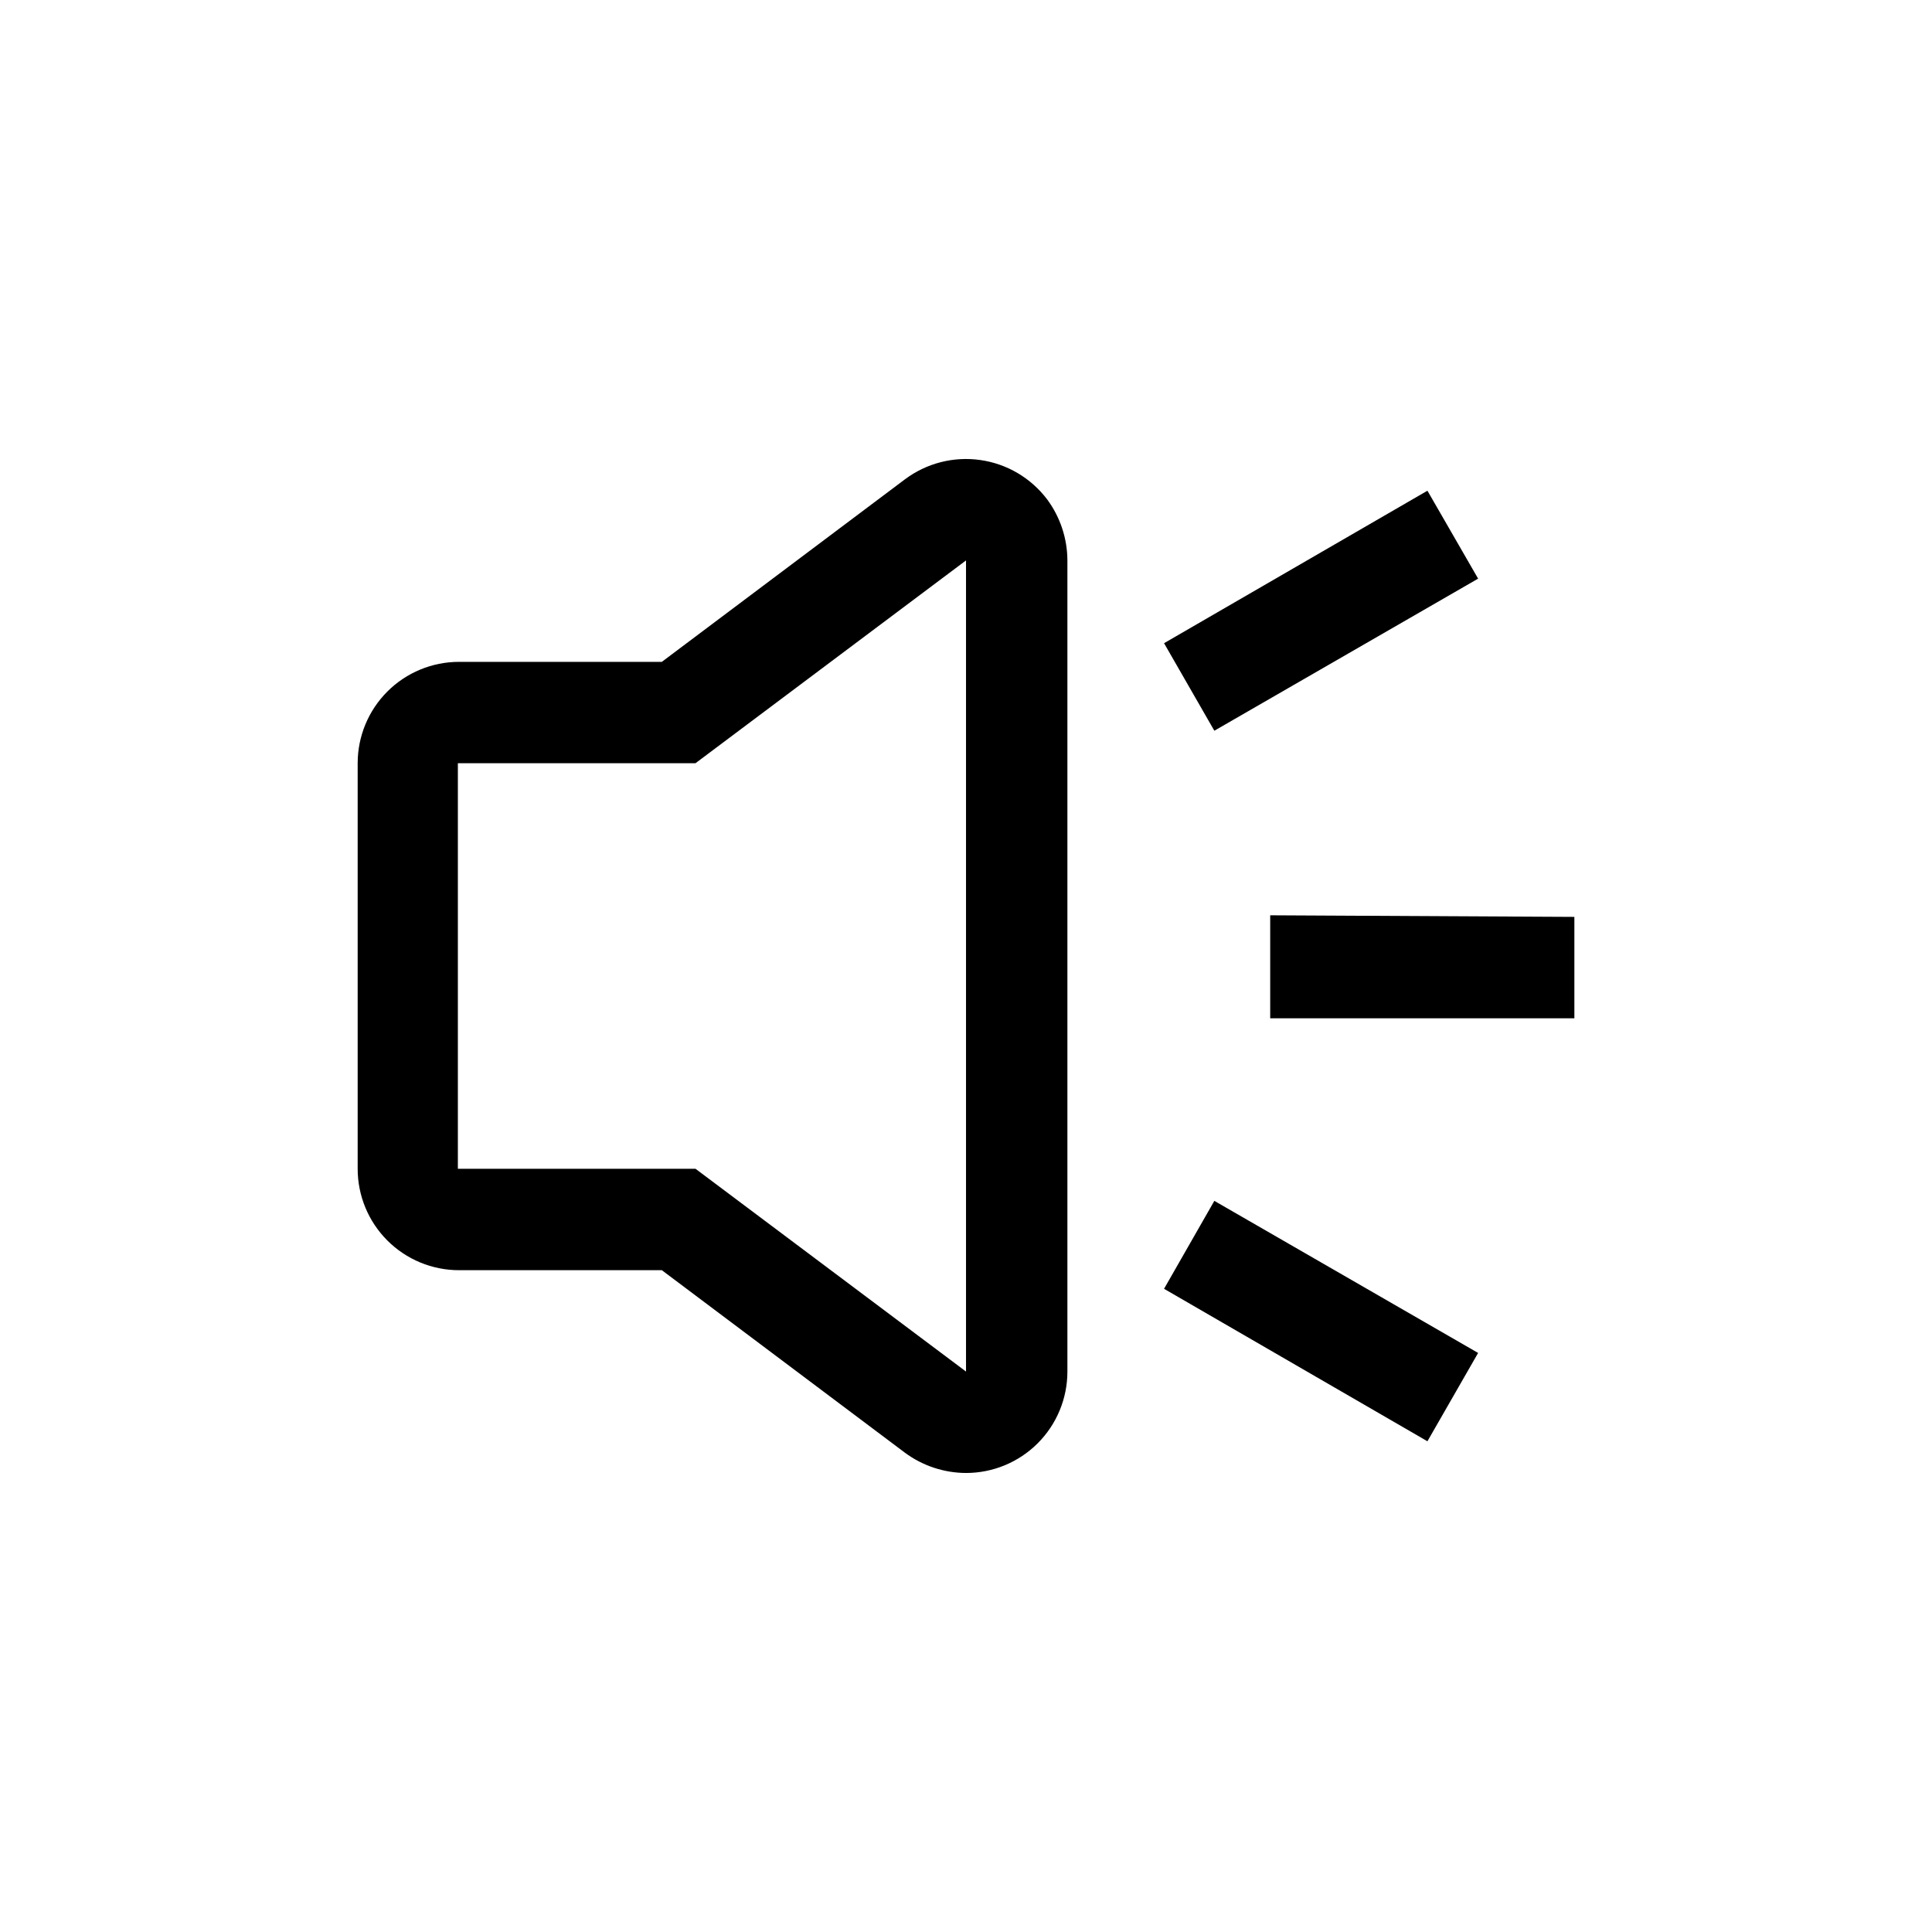
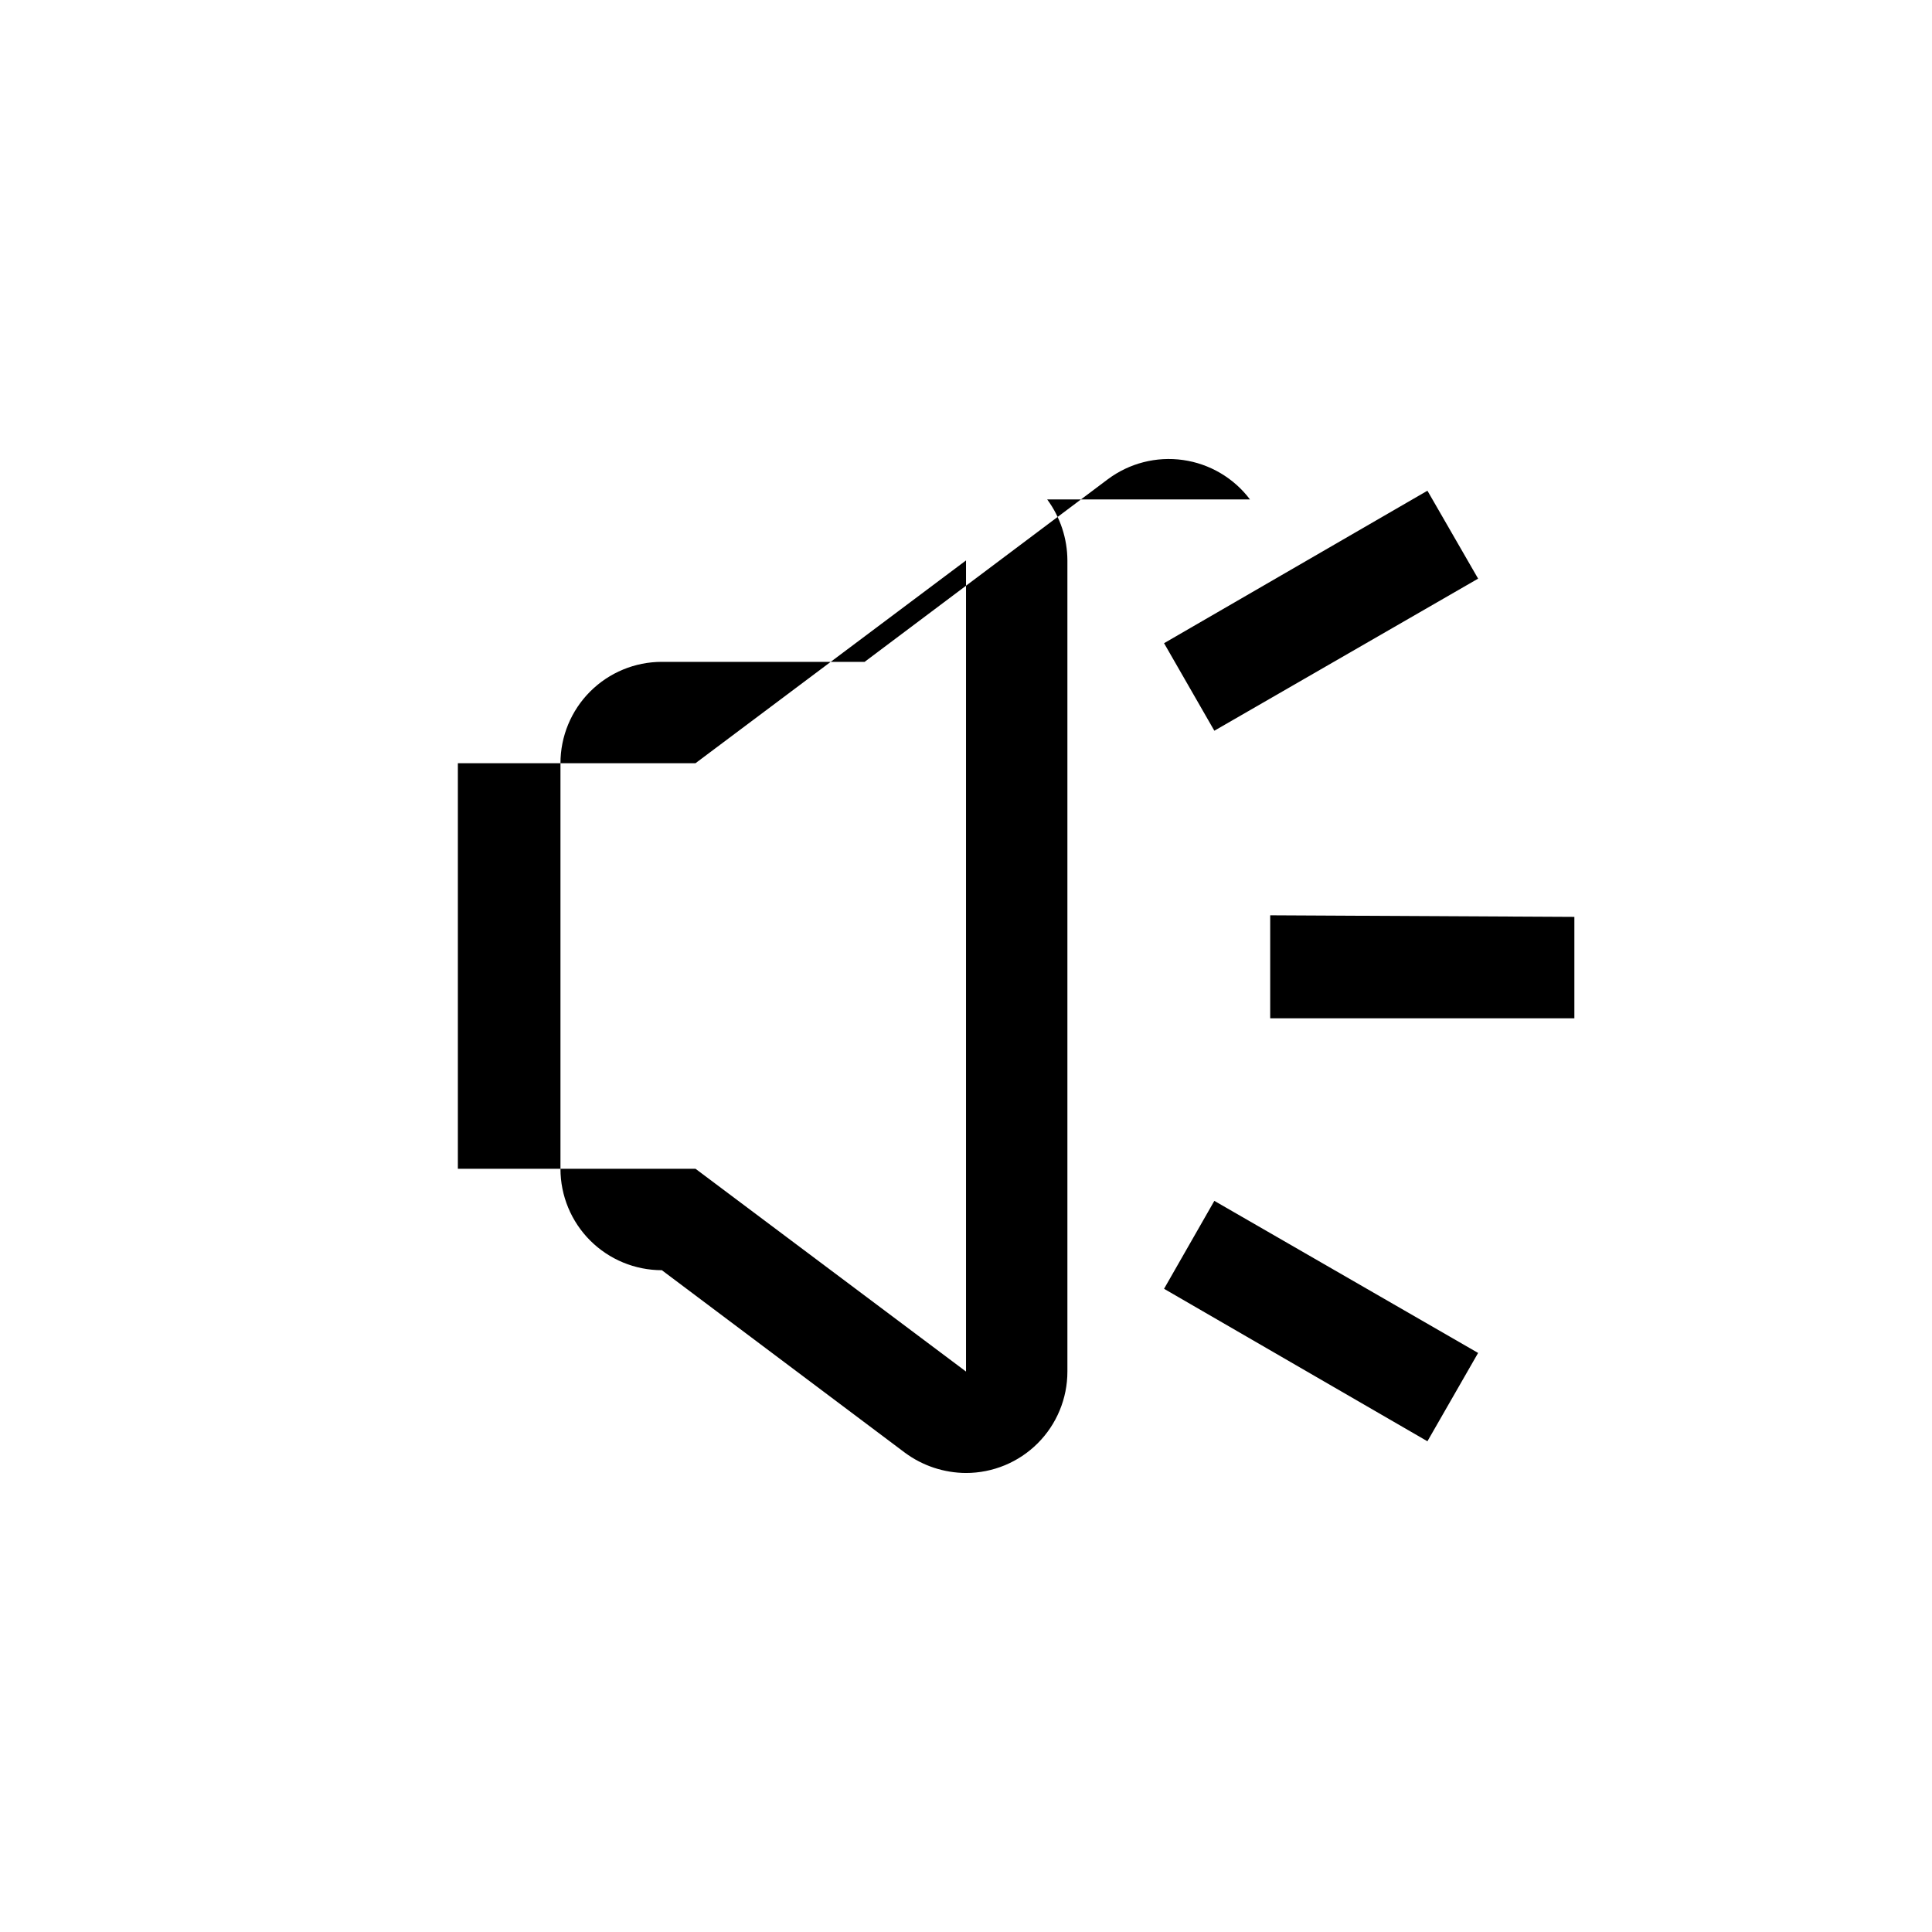
<svg xmlns="http://www.w3.org/2000/svg" fill="#000000" width="800px" height="800px" version="1.1" viewBox="144 144 512 512">
-   <path d="m421.52 276.36c3.457 4.684 5.332 10.344 5.352 16.164v214.96c0 7.129-2.828 13.961-7.867 19-5.039 5.039-11.875 7.871-19 7.871-5.82-0.023-11.484-1.898-16.164-5.352l-64.445-48.387h-53.742c-7.125 0-13.961-2.832-19-7.871-5.039-5.039-7.867-11.875-7.867-19v-107.48c0-7.125 2.828-13.961 7.867-19 5.039-5.039 11.875-7.867 19-7.867h53.738l64.445-48.387h0.004c5.711-4.273 12.883-6.106 19.945-5.102 7.059 1 13.438 4.762 17.734 10.453zm44.293 185.88 69.902 40.305-13.434 23.406-69.797-40.406zm-65.809-169.72-71.688 53.738h-62.977v107.48h62.977l71.688 53.738zm161.22 94.465v26.871l-80.609-0.004v-27.289zm-38.941-112.94 13.434 23.301-69.902 40.305-13.328-23.195z" />
+   <path d="m421.52 276.36c3.457 4.684 5.332 10.344 5.352 16.164v214.96c0 7.129-2.828 13.961-7.867 19-5.039 5.039-11.875 7.871-19 7.871-5.82-0.023-11.484-1.898-16.164-5.352l-64.445-48.387c-7.125 0-13.961-2.832-19-7.871-5.039-5.039-7.867-11.875-7.867-19v-107.48c0-7.125 2.828-13.961 7.867-19 5.039-5.039 11.875-7.867 19-7.867h53.738l64.445-48.387h0.004c5.711-4.273 12.883-6.106 19.945-5.102 7.059 1 13.438 4.762 17.734 10.453zm44.293 185.88 69.902 40.305-13.434 23.406-69.797-40.406zm-65.809-169.72-71.688 53.738h-62.977v107.48h62.977l71.688 53.738zm161.22 94.465v26.871l-80.609-0.004v-27.289zm-38.941-112.94 13.434 23.301-69.902 40.305-13.328-23.195z" />
</svg>